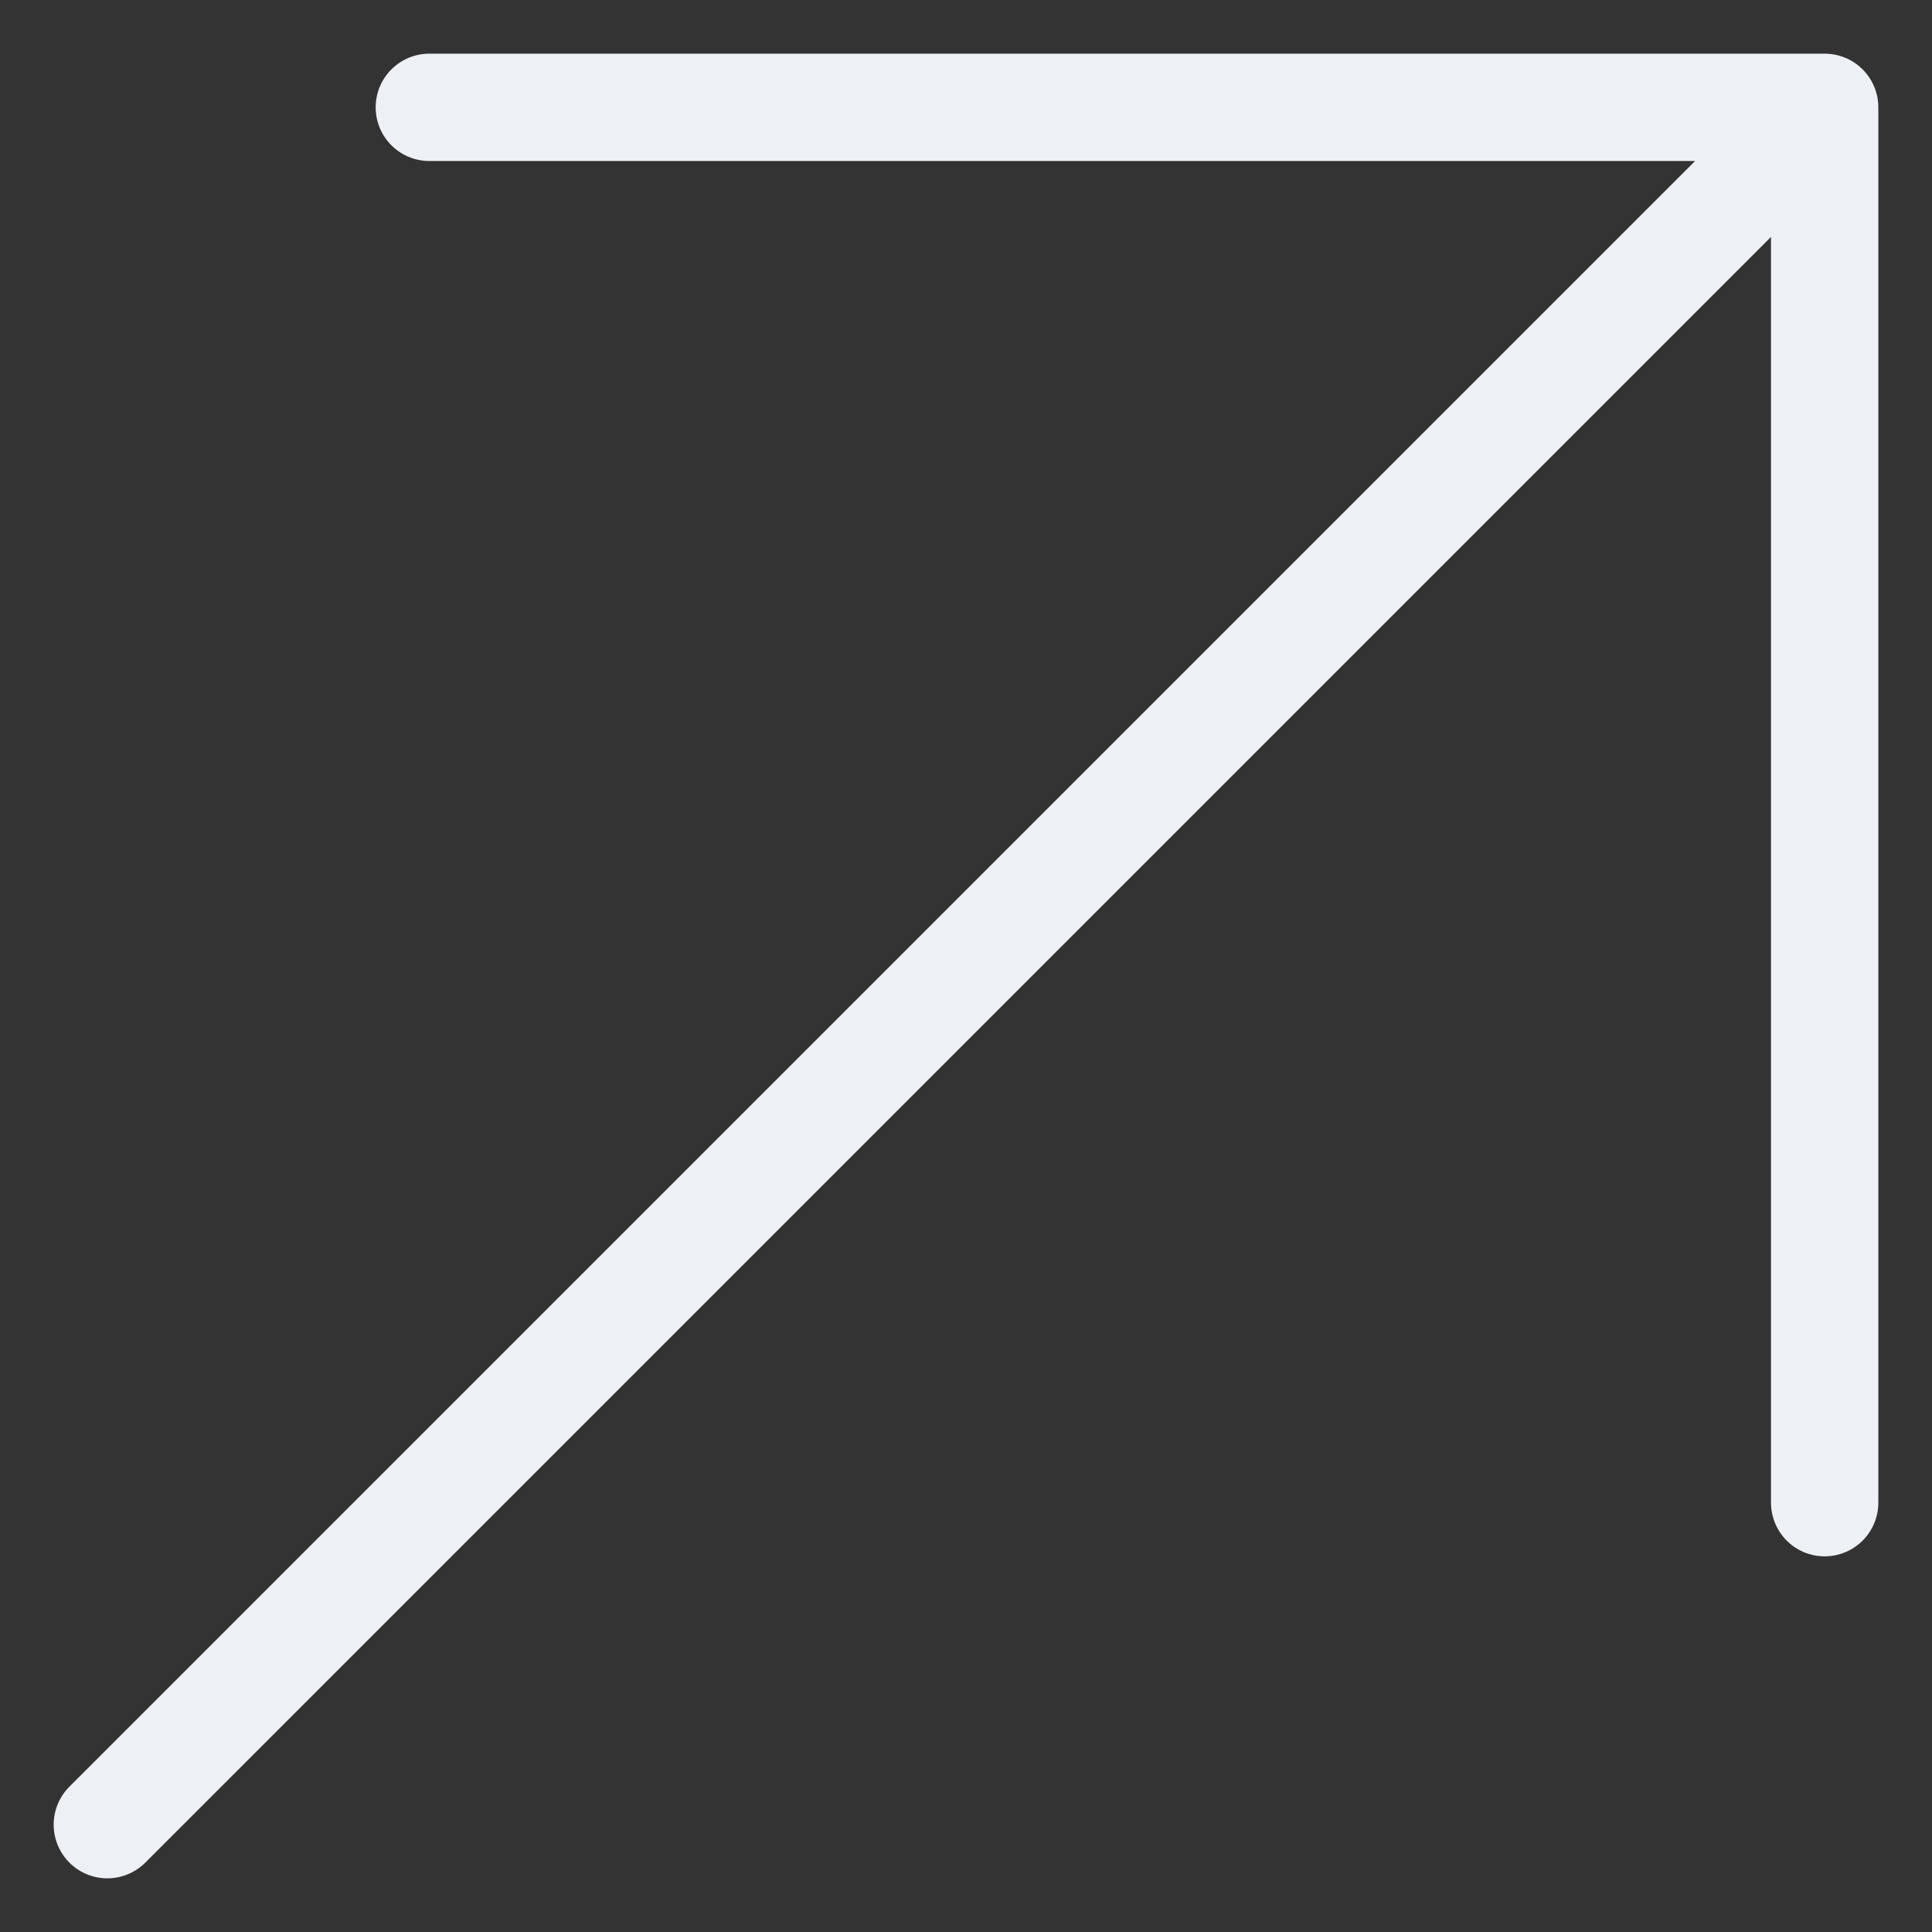
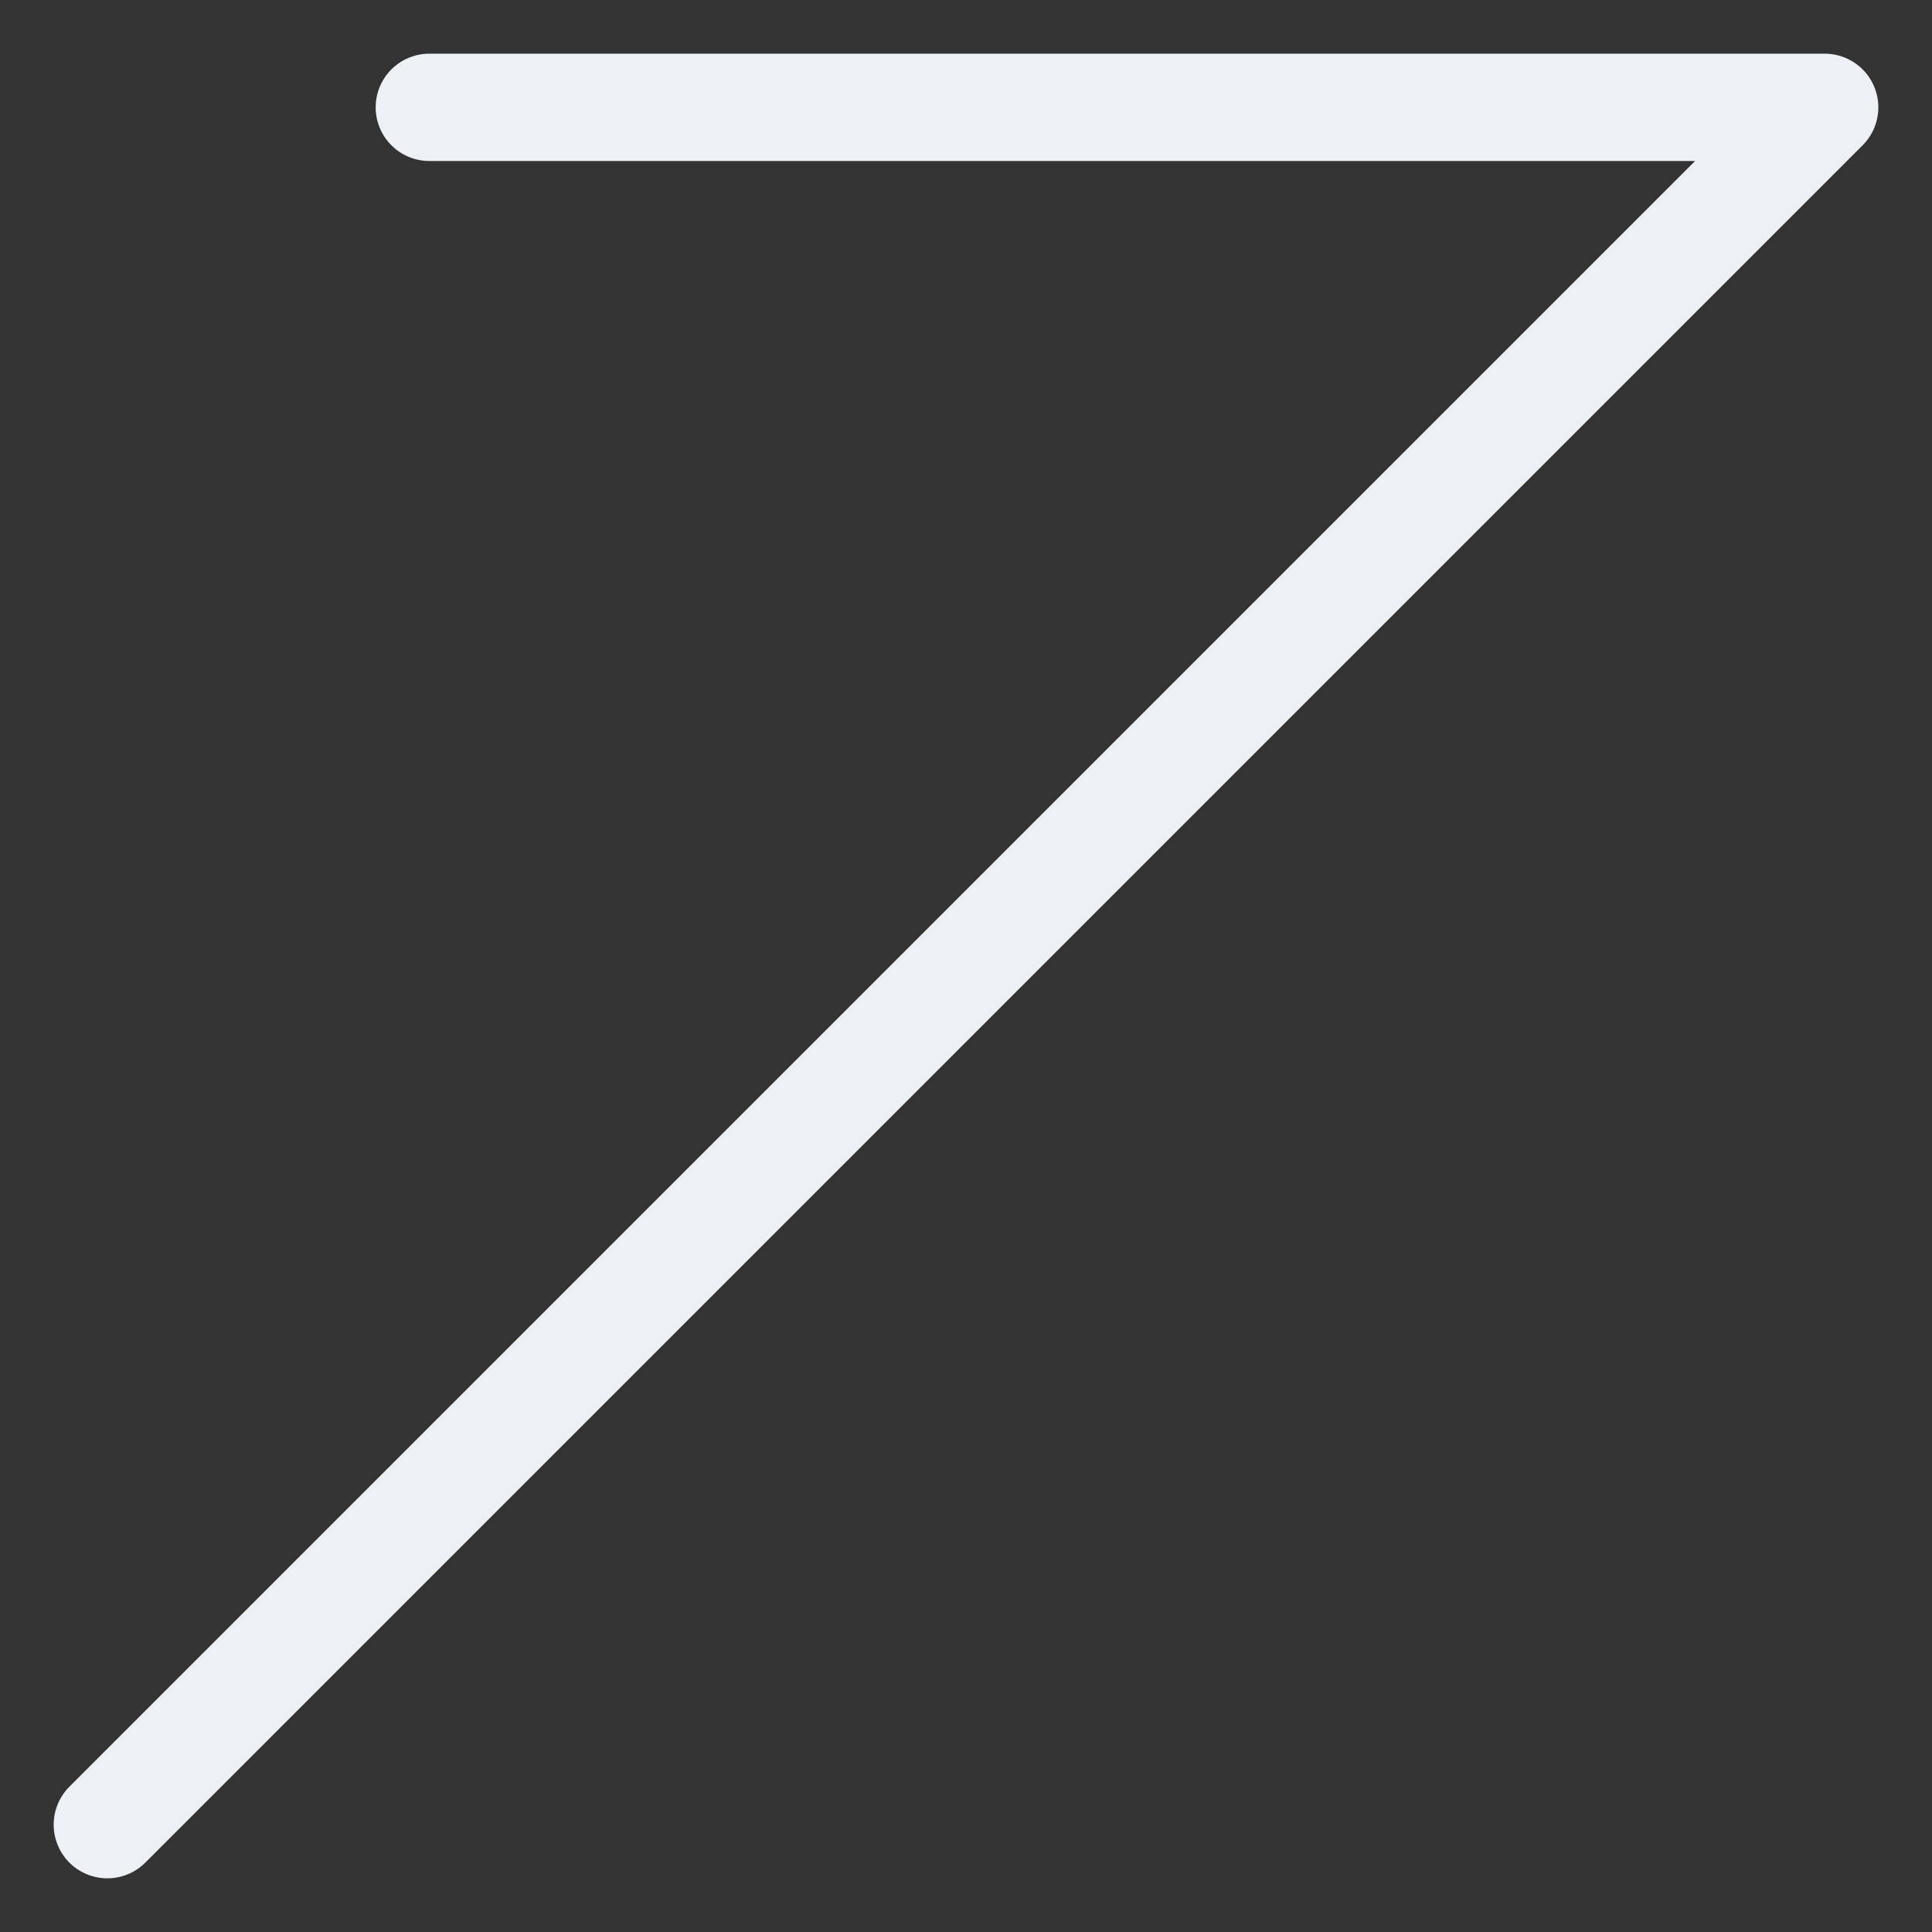
<svg xmlns="http://www.w3.org/2000/svg" width="18" height="18" viewBox="0 0 18 18" fill="none">
  <rect x="0" y="0" width="18" height="18" fill="#333333" stroke="none" />
  <g id="Icon">
-     <path id="Vector" d="M1 17L17 1M17 1H4M17 1V14" stroke="#EDF0F5" stroke-linecap="round" stroke-linejoin="round" />
+     <path id="Vector" d="M1 17L17 1M17 1H4M17 1" stroke="#EDF0F5" stroke-linecap="round" stroke-linejoin="round" />
  </g>
</svg>